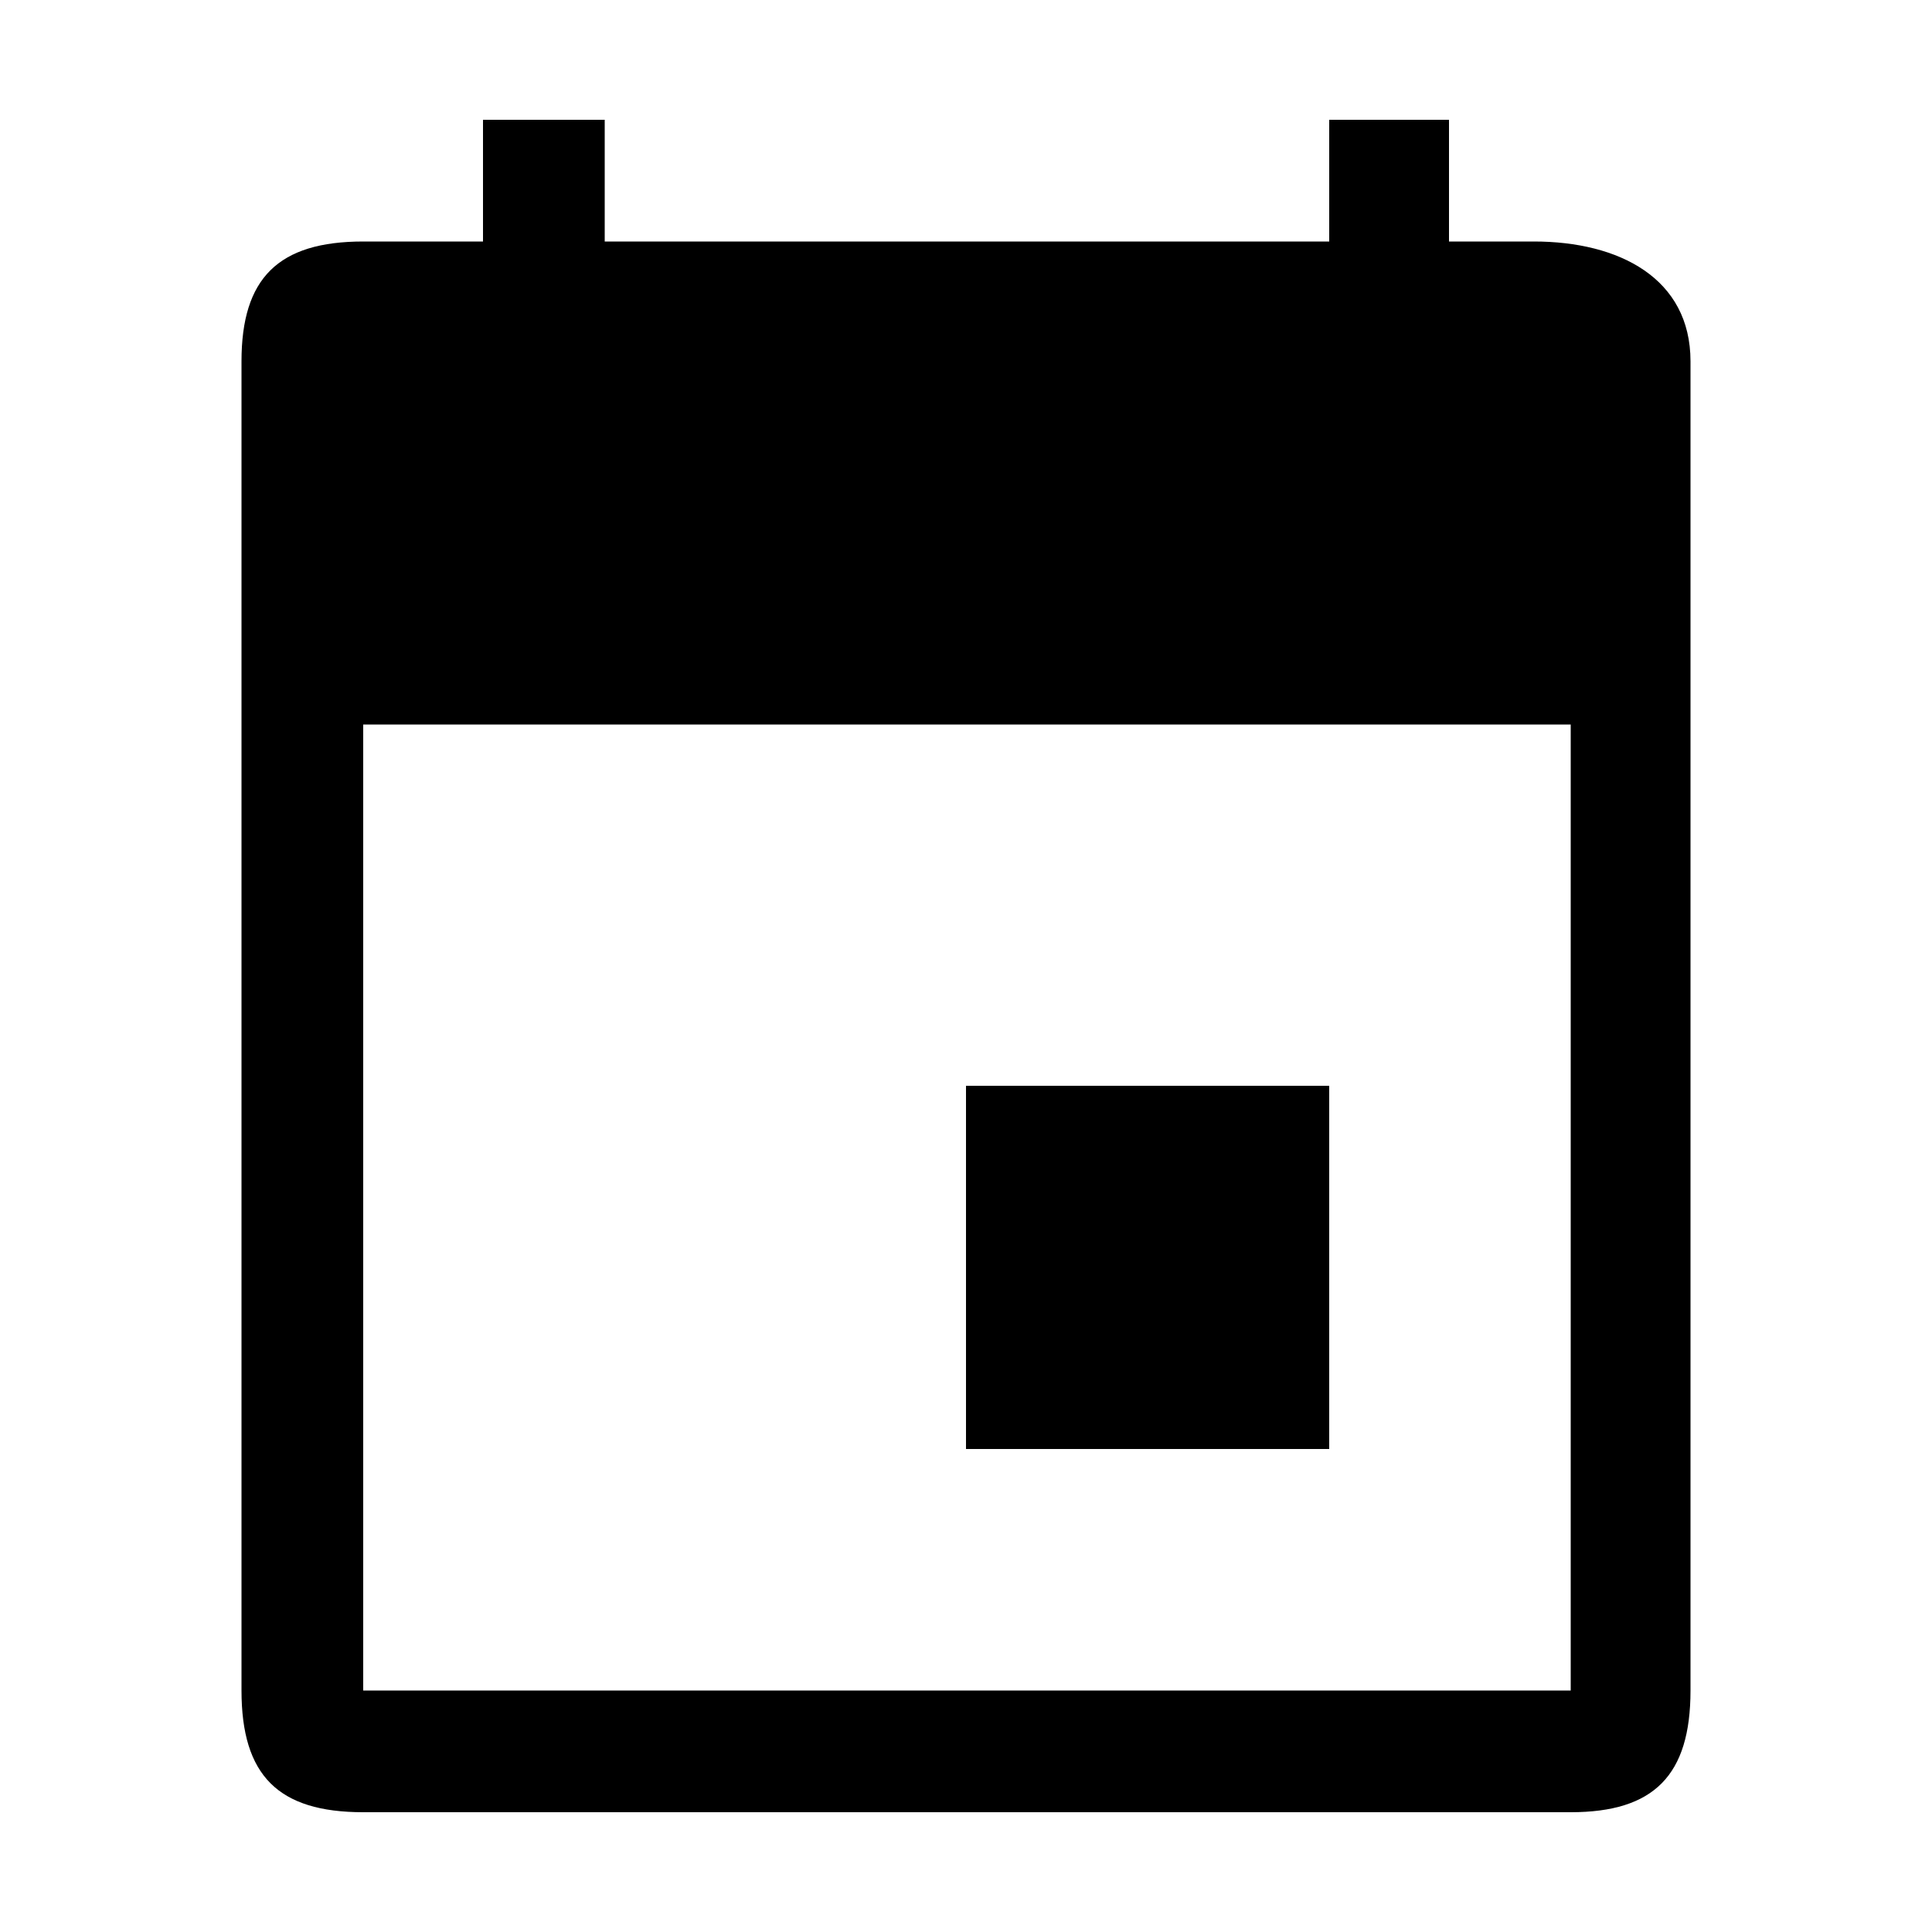
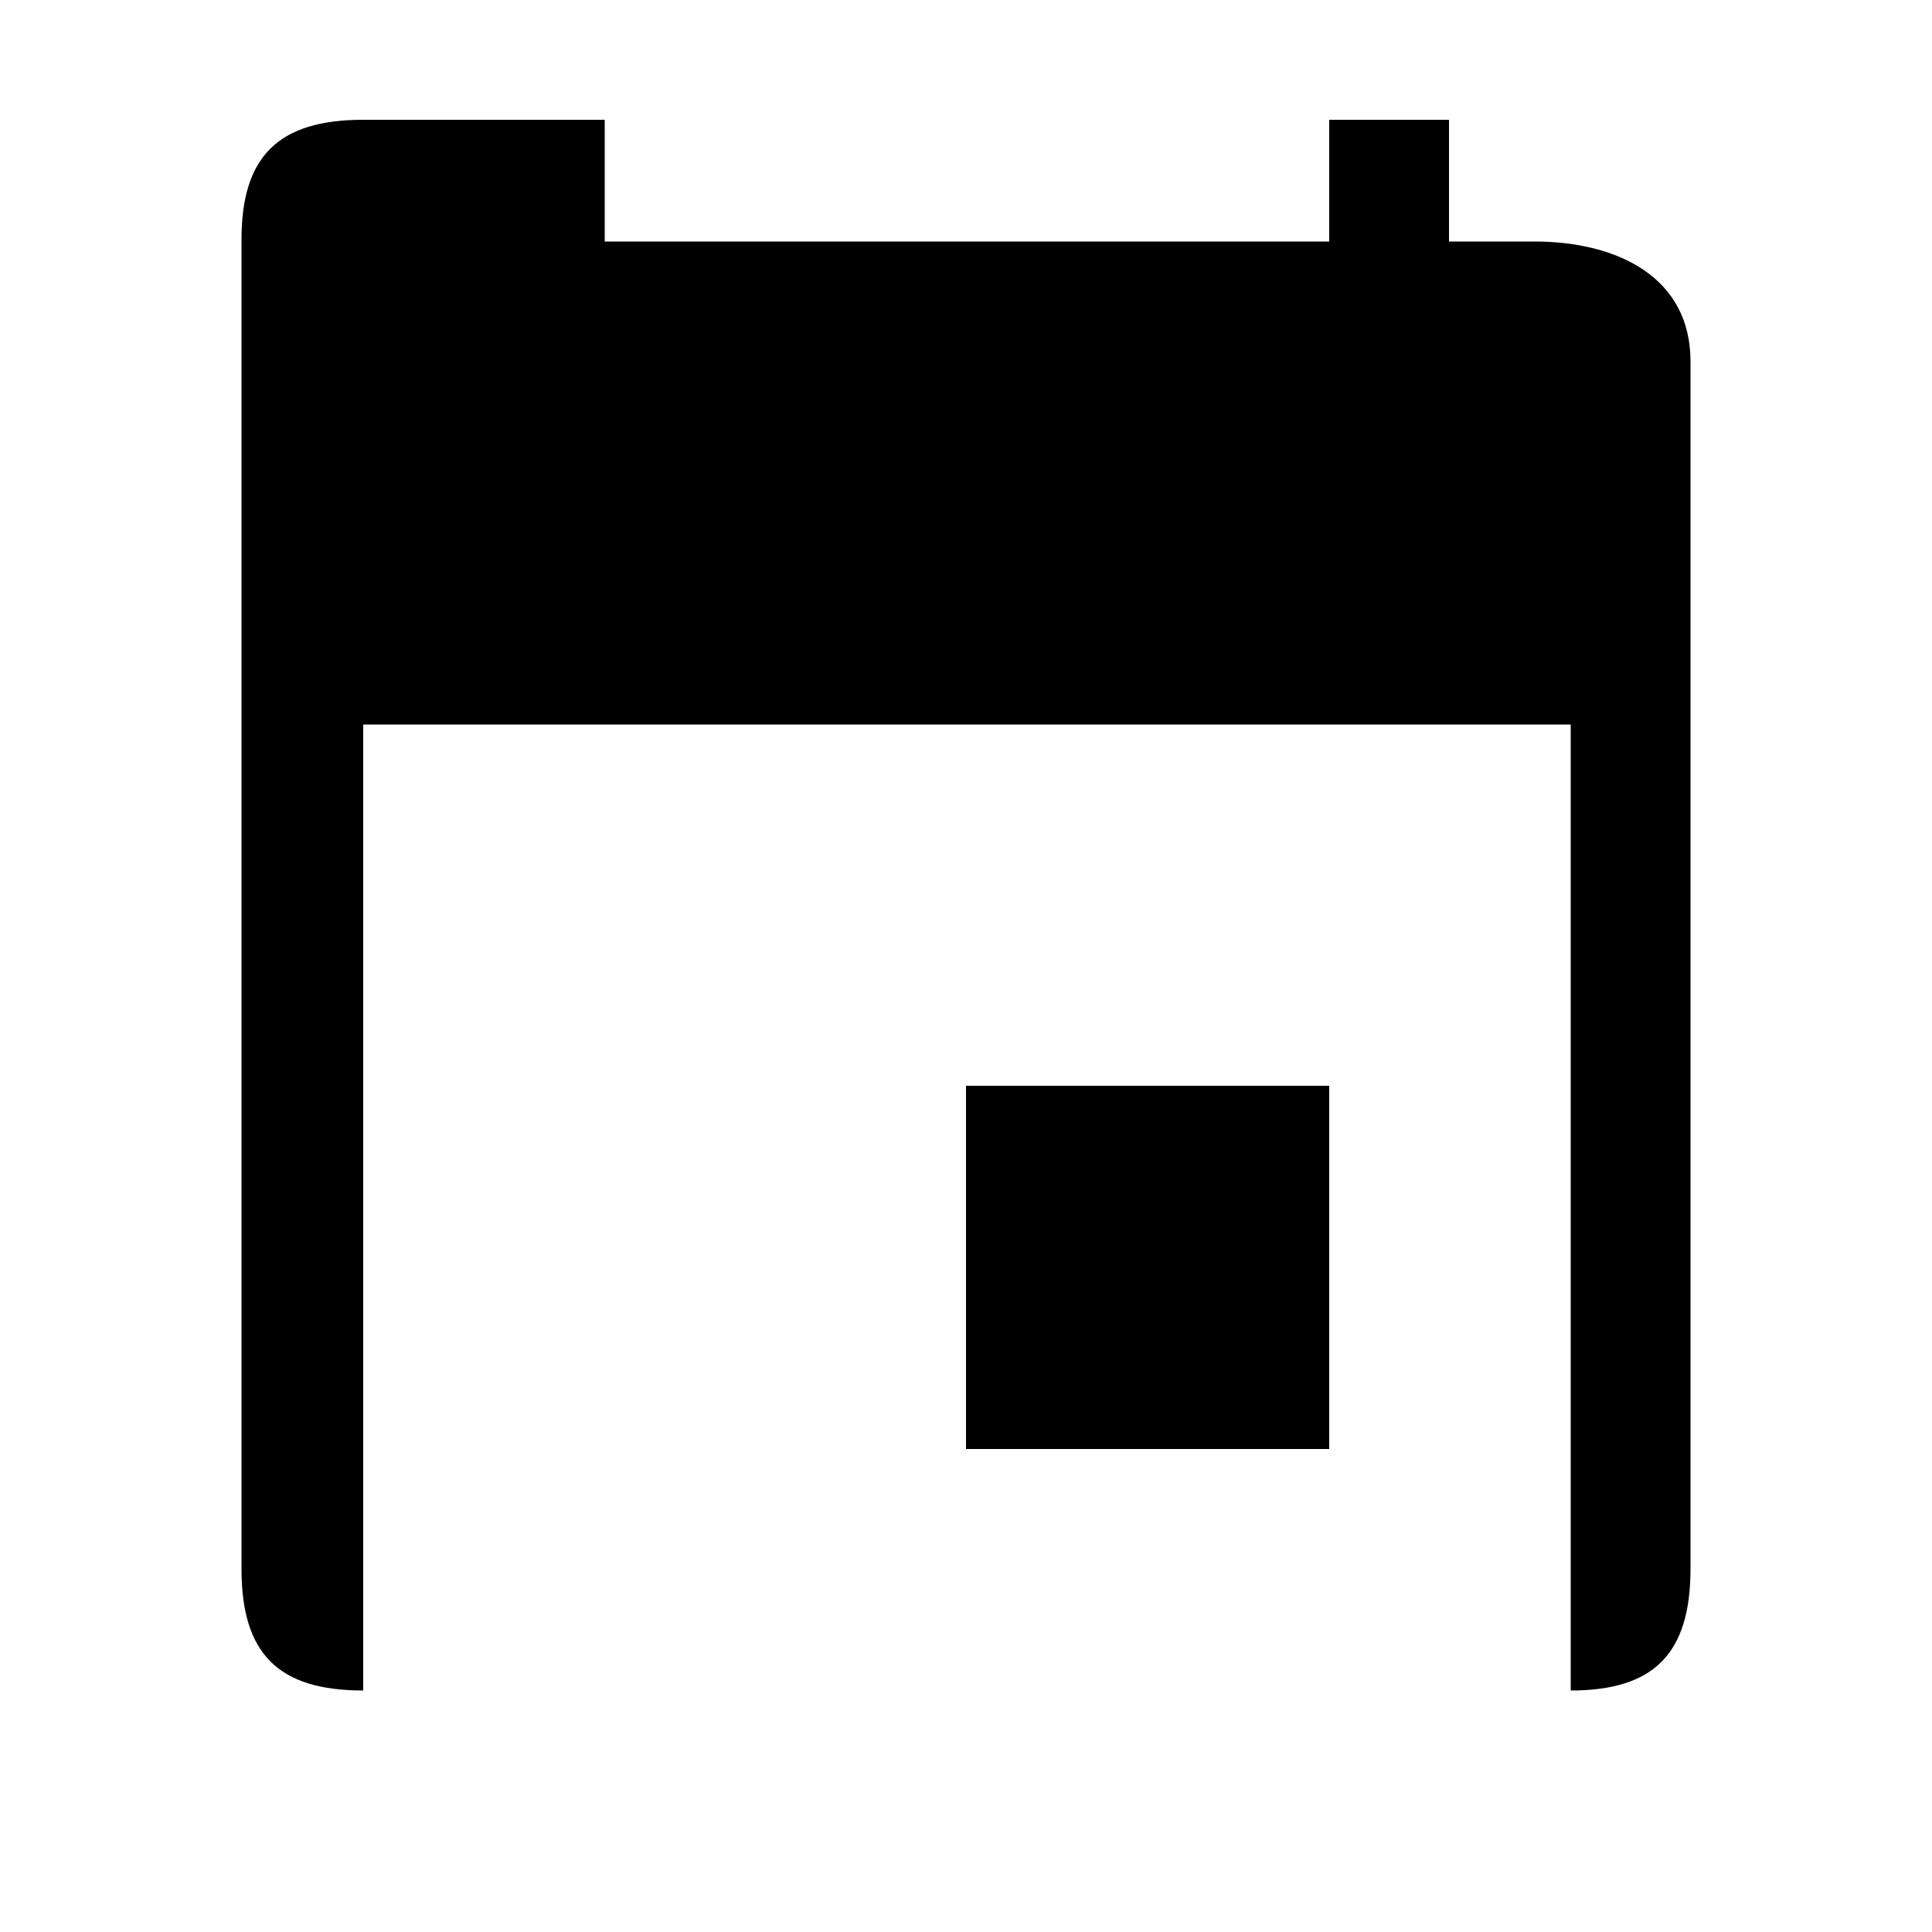
<svg xmlns="http://www.w3.org/2000/svg" viewBox="0 0 1000 1000">
-   <path d="M813 875H188V375h625v500zM688 62v63H313V62h-63v63h-62c-44 0-63 19-63 62v688c0 44 19 63 63 63h625c43 0 62-19 62-63V187c0-43-37-62-81-62h-44V62h-62zm0 500H500v188h188V562z" />
+   <path d="M813 875H188V375h625v500zM688 62v63H313V62h-63h-62c-44 0-63 19-63 62v688c0 44 19 63 63 63h625c43 0 62-19 62-63V187c0-43-37-62-81-62h-44V62h-62zm0 500H500v188h188V562z" />
</svg>